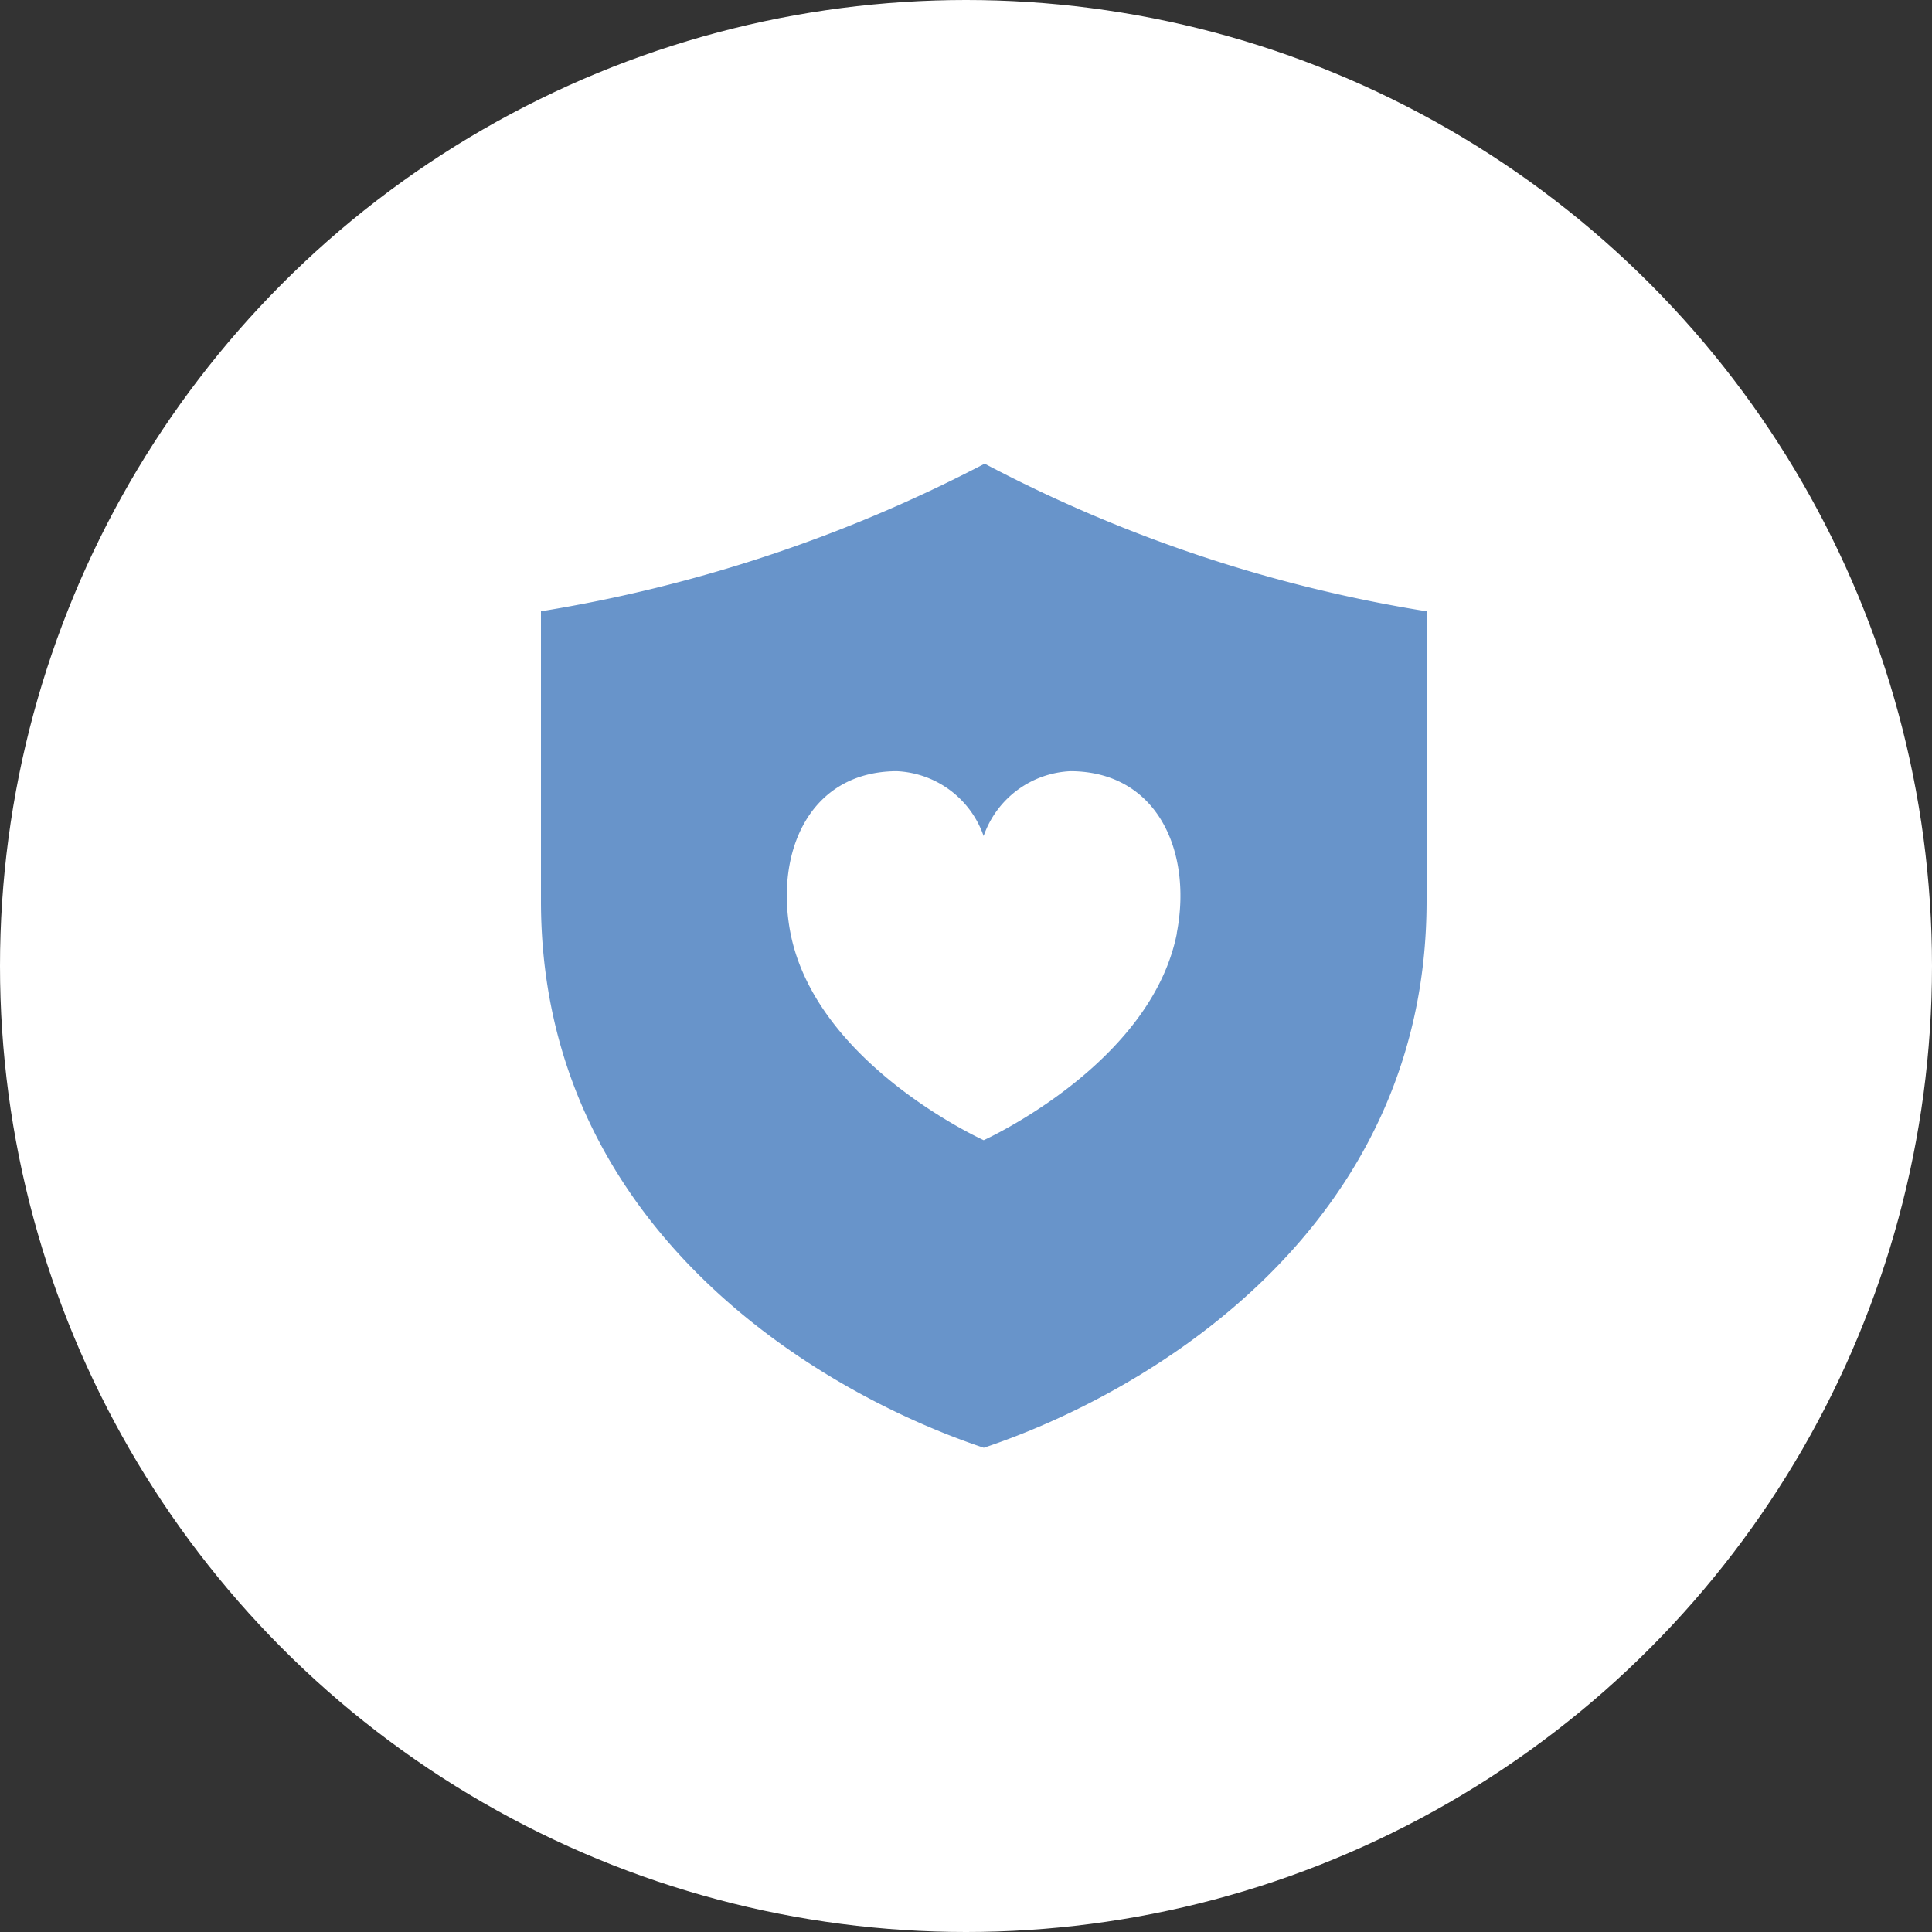
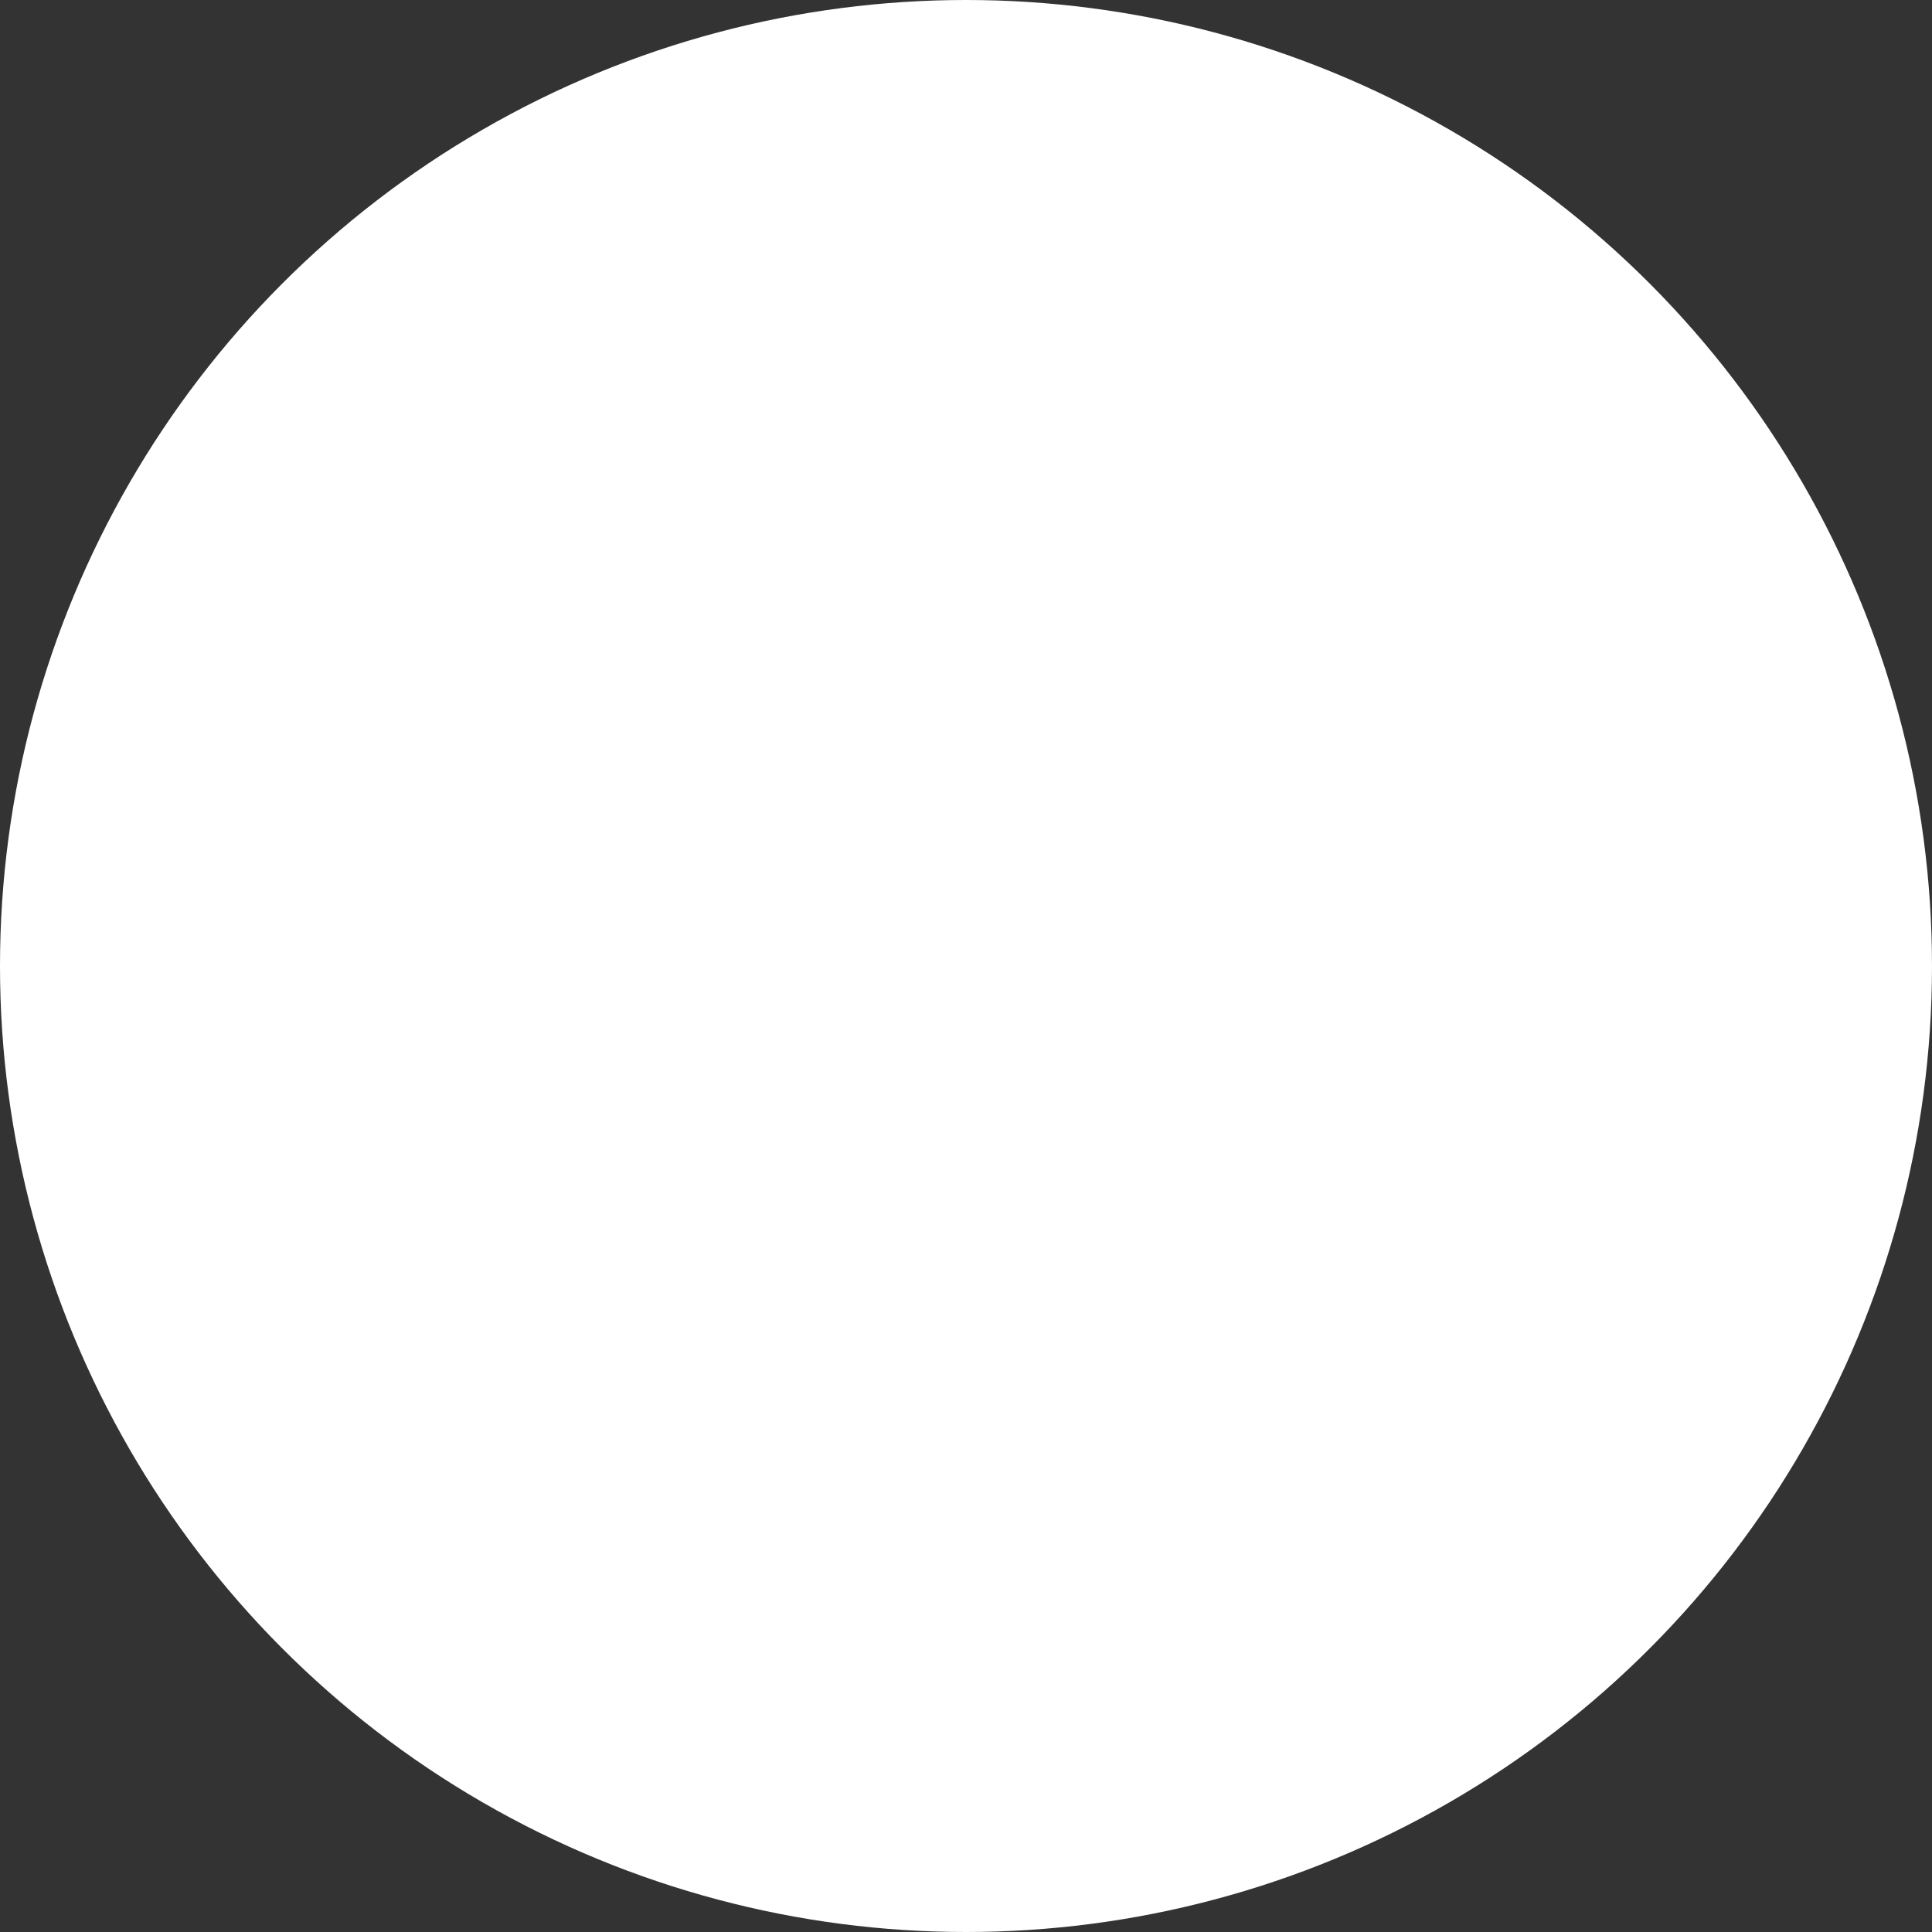
<svg xmlns="http://www.w3.org/2000/svg" width="50" height="50" viewBox="0 0 50 50">
  <rect x="0" y="0" width="50" height="50" fill="#333333" stroke="none" />
  <g id="Group_3411" data-name="Group 3411" transform="translate(-982 -1483)">
    <circle id="Ellipse_254" data-name="Ellipse 254" cx="25" cy="25" r="25" transform="translate(982 1483)" fill="#fff" />
-     <path id="shield-heart" d="M25.92,5.82A37.039,37.039,0,0,1,14.482,2,37.855,37.855,0,0,1,3,5.82v7.5c0,8.489,7.216,12.733,11.46,14.148,4.244-1.415,11.46-5.659,11.46-14.148Zm-6.462,8.331c-.669,3.4-5,5.357-5,5.357s-4.329-1.957-5-5.357c-.407-2.084.483-4.182,2.747-4.193a2.5,2.5,0,0,1,2.251,1.678,2.5,2.5,0,0,1,2.251-1.678c2.268.011,3.154,2.109,2.747,4.193Z" transform="translate(993 1493)" fill="#6894ca" />
  </g>
</svg>